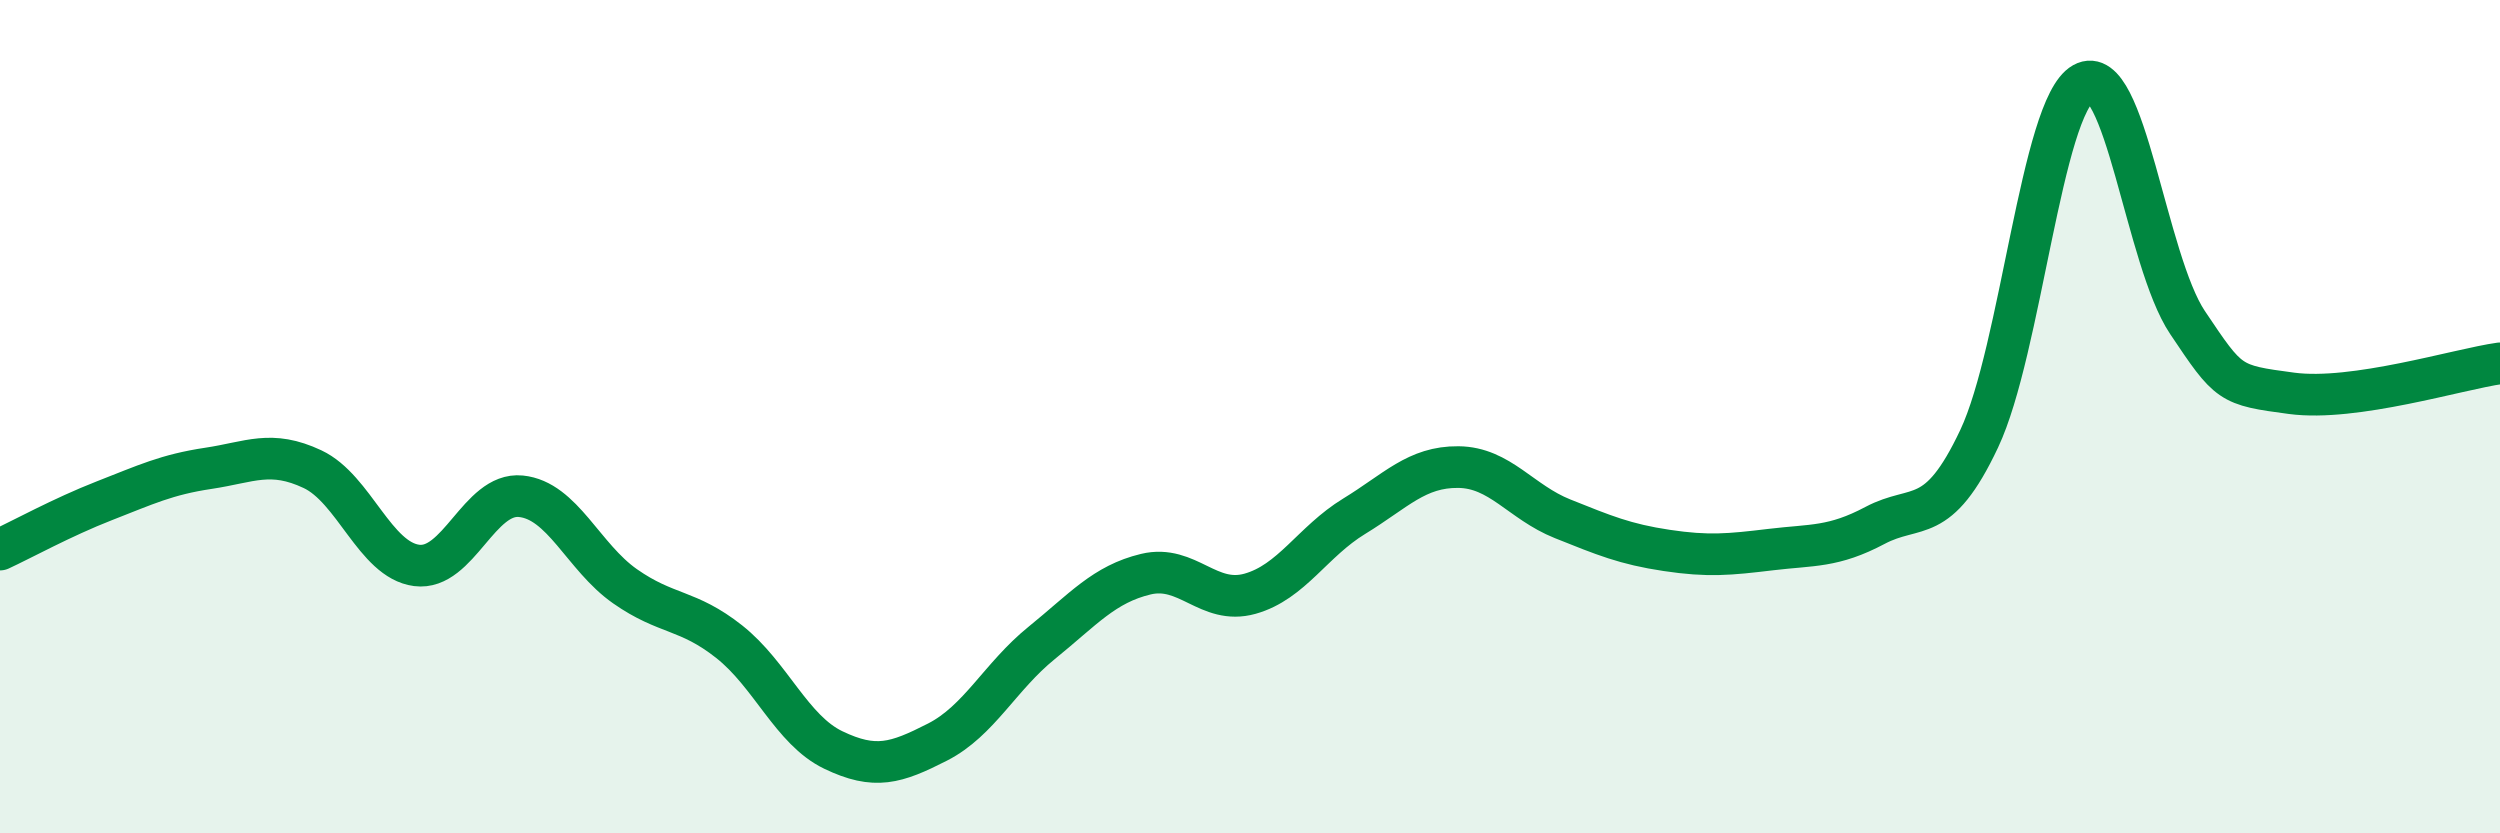
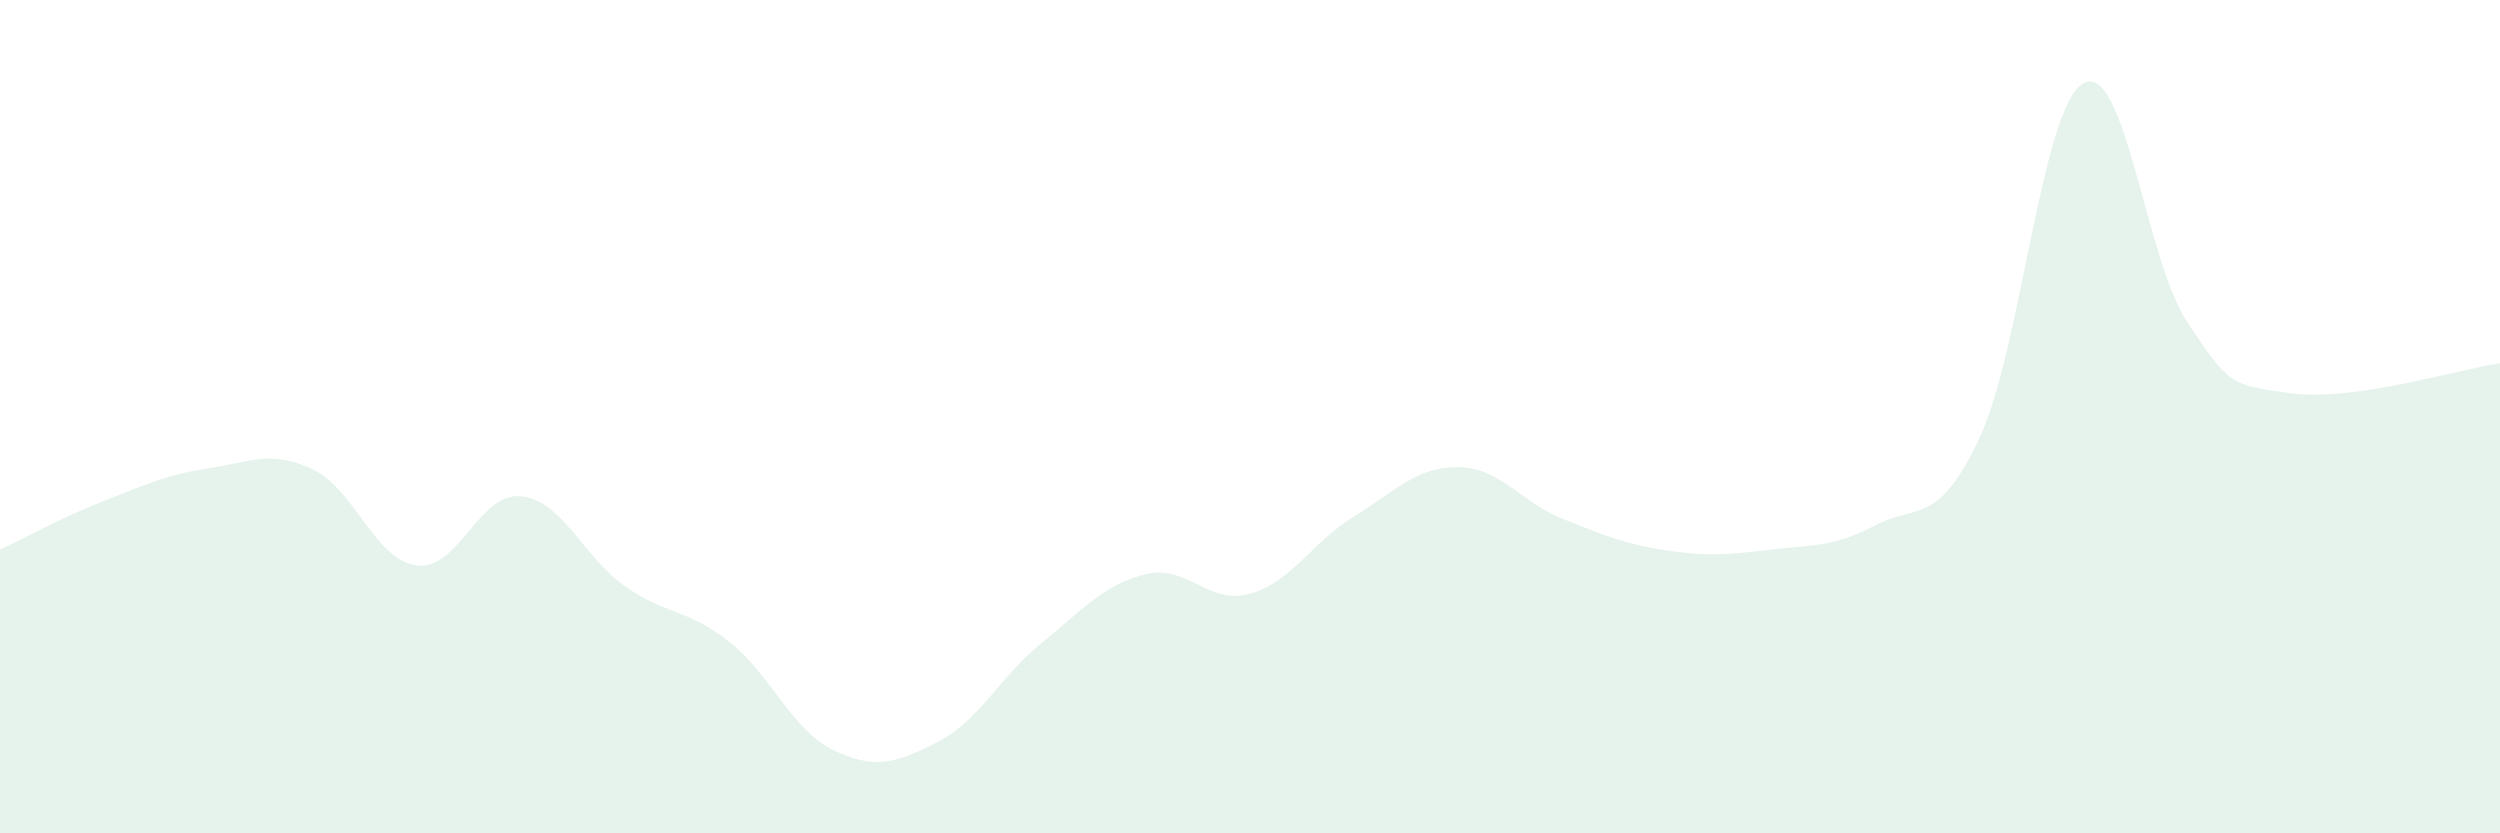
<svg xmlns="http://www.w3.org/2000/svg" width="60" height="20" viewBox="0 0 60 20">
  <path d="M 0,13.19 C 0.5,12.96 1.5,12.41 2.5,12.02 C 3.5,11.63 4,11.39 5,11.24 C 6,11.09 6.5,10.79 7.5,11.26 C 8.5,11.73 9,13.44 10,13.57 C 11,13.7 11.5,11.81 12.5,11.91 C 13.5,12.01 14,13.37 15,14.07 C 16,14.77 16.5,14.61 17.5,15.4 C 18.5,16.19 19,17.52 20,18 C 21,18.48 21.5,18.32 22.5,17.81 C 23.5,17.3 24,16.24 25,15.43 C 26,14.62 26.5,14.02 27.5,13.78 C 28.5,13.54 29,14.53 30,14.25 C 31,13.97 31.5,13 32.5,12.39 C 33.5,11.78 34,11.2 35,11.21 C 36,11.22 36.5,12.05 37.5,12.45 C 38.5,12.85 39,13.06 40,13.21 C 41,13.36 41.5,13.31 42.5,13.19 C 43.5,13.07 44,13.14 45,12.61 C 46,12.08 46.5,12.65 47.5,10.53 C 48.5,8.41 49,2.56 50,2 C 51,1.44 51.5,6.25 52.5,7.74 C 53.5,9.23 53.5,9.24 55,9.44 C 56.5,9.64 59,8.86 60,8.72L60 20L0 20Z" fill="#008740" opacity="0.1" stroke-linecap="round" stroke-linejoin="round" />
-   <path d="M 0,13.19 C 0.5,12.96 1.5,12.41 2.5,12.02 C 3.5,11.63 4,11.39 5,11.24 C 6,11.09 6.5,10.79 7.5,11.26 C 8.5,11.73 9,13.44 10,13.57 C 11,13.7 11.5,11.81 12.5,11.91 C 13.5,12.01 14,13.37 15,14.07 C 16,14.77 16.5,14.61 17.5,15.4 C 18.5,16.19 19,17.52 20,18 C 21,18.48 21.5,18.32 22.5,17.81 C 23.5,17.3 24,16.24 25,15.43 C 26,14.62 26.5,14.02 27.5,13.78 C 28.5,13.54 29,14.53 30,14.25 C 31,13.97 31.5,13 32.5,12.39 C 33.5,11.78 34,11.2 35,11.21 C 36,11.22 36.5,12.05 37.5,12.45 C 38.5,12.85 39,13.06 40,13.21 C 41,13.36 41.5,13.31 42.5,13.19 C 43.5,13.07 44,13.14 45,12.61 C 46,12.08 46.5,12.65 47.5,10.53 C 48.5,8.41 49,2.56 50,2 C 51,1.44 51.5,6.25 52.5,7.74 C 53.5,9.23 53.5,9.24 55,9.44 C 56.5,9.64 59,8.86 60,8.72" stroke="#008740" stroke-width="1" fill="none" stroke-linecap="round" stroke-linejoin="round" />
</svg>